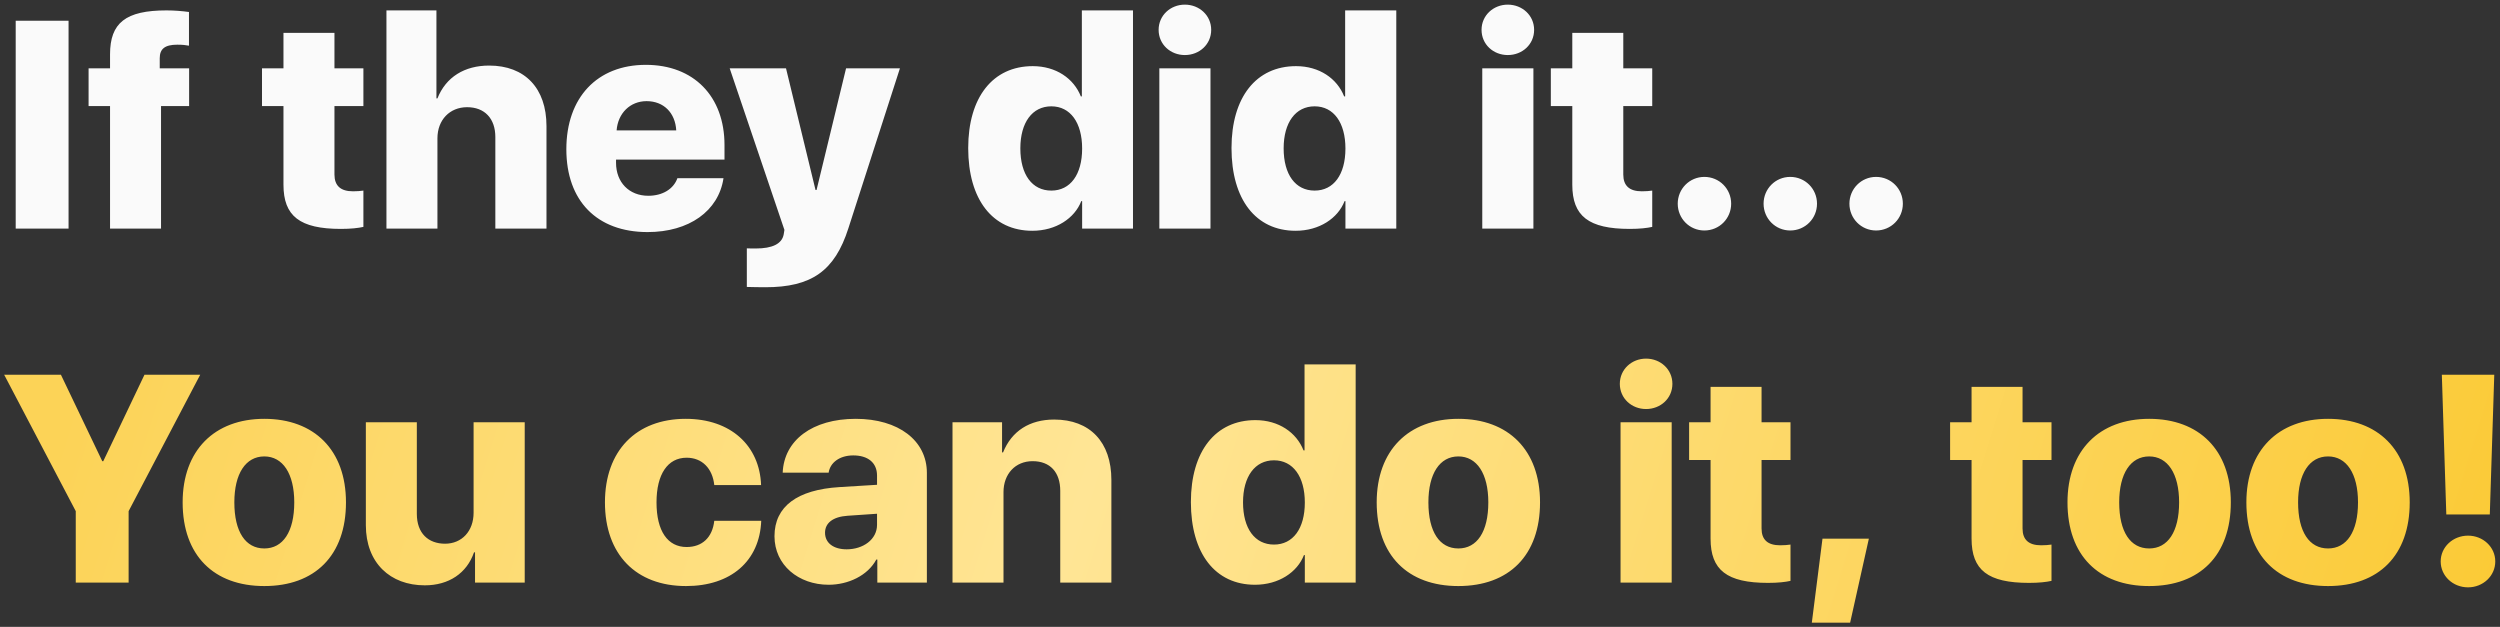
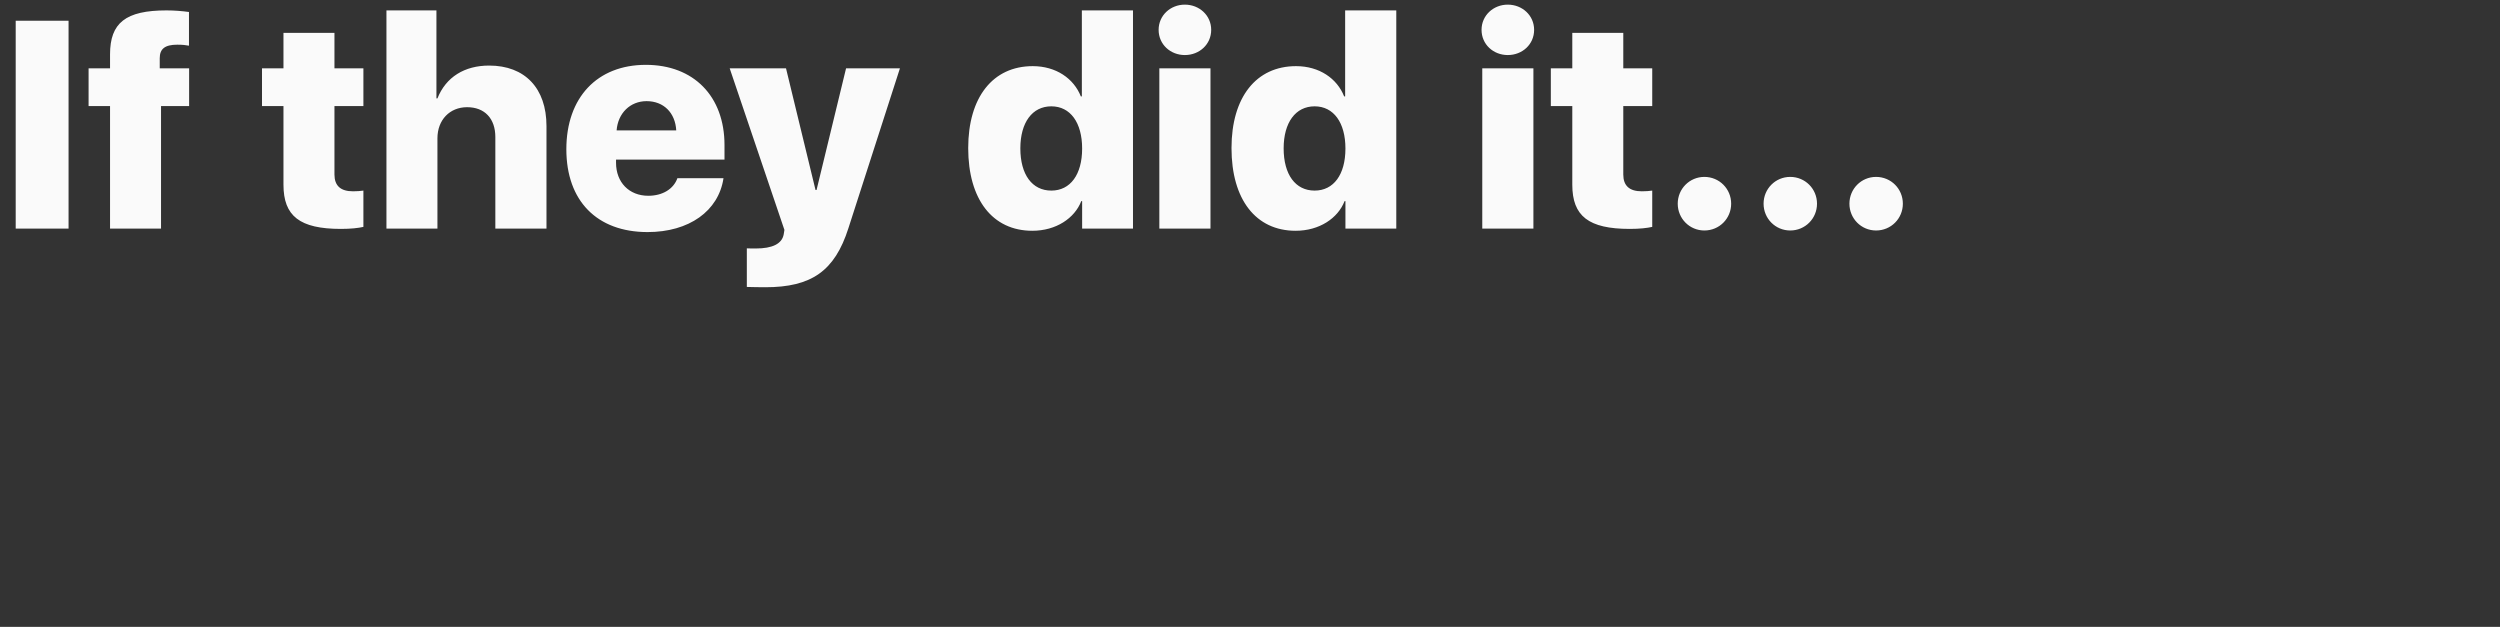
<svg xmlns="http://www.w3.org/2000/svg" width="339" height="85" viewBox="0 0 339 85" fill="none">
  <rect x="0" y="0" width="339" height="85" fill="#333333" stroke="none" />
  <path d="M9.297 31V2.816H2.129V31H9.297ZM14.922 31H21.836V14.379H25.645V9.262H21.66V7.895C21.66 6.625 22.363 6.059 24.043 6.059C24.746 6.059 25.215 6.117 25.625 6.195V1.625C24.746 1.508 23.711 1.41 22.578 1.41C17.031 1.41 14.922 3.109 14.922 7.367V9.262H12.012V14.379H14.922V31ZM38.438 4.457V9.262H35.527V14.379H38.438V25.043C38.438 29.301 40.645 31.039 46.23 31.039C47.578 31.039 48.594 30.922 49.277 30.766V25.844C48.867 25.902 48.438 25.941 47.871 25.941C46.172 25.941 45.352 25.18 45.352 23.656V14.379H49.277V9.262H45.352V4.457H38.438ZM52.402 31H59.316V18.754C59.316 16.273 60.977 14.535 63.34 14.535C65.723 14.535 67.168 16.078 67.168 18.578V31H74.102V17.094C74.102 11.957 71.172 8.891 66.328 8.891C63.008 8.891 60.469 10.434 59.316 13.344H59.18V1.41H52.402V31ZM87.676 13.715C89.981 13.715 91.562 15.277 91.699 17.68H83.613C83.789 15.355 85.449 13.715 87.676 13.715ZM91.856 24.164C91.328 25.648 89.824 26.547 87.91 26.547C85.312 26.547 83.535 24.73 83.535 22.074V21.645H98.242V19.672C98.242 13.051 94.062 8.793 87.578 8.793C80.977 8.793 76.797 13.227 76.797 20.238C76.797 27.23 80.938 31.469 87.812 31.469C93.438 31.469 97.441 28.617 98.106 24.164H91.856ZM103.789 38.949C110.02 38.949 113.184 36.762 115.039 30.961L122.031 9.262H114.727L110.723 25.766H110.586L106.582 9.262H98.945L106.367 31.176L106.27 31.781C106.035 33.07 104.727 33.695 102.48 33.695C102.383 33.695 101.367 33.695 101.27 33.676V38.91C101.367 38.93 103.691 38.949 103.789 38.949ZM139.98 31.293C143.203 31.293 145.723 29.594 146.621 27.27H146.738V31H153.633V1.41H146.699V13.07H146.562C145.605 10.648 143.203 8.969 140.039 8.969C134.629 8.969 131.289 13.188 131.289 20.082C131.289 27.055 134.59 31.293 139.98 31.293ZM142.559 14.418C145.137 14.418 146.738 16.625 146.738 20.141C146.738 23.676 145.137 25.844 142.559 25.844C139.961 25.844 138.359 23.676 138.359 20.121C138.359 16.605 139.98 14.418 142.559 14.418ZM157.207 31H164.141V9.262H157.207V31ZM160.664 7.465C162.637 7.465 164.238 6.02 164.238 4.047C164.238 2.094 162.637 0.629 160.664 0.629C158.711 0.629 157.109 2.094 157.109 4.047C157.109 6.02 158.711 7.465 160.664 7.465ZM175.684 31.293C178.906 31.293 181.426 29.594 182.324 27.27H182.441V31H189.336V1.41H182.402V13.07H182.266C181.309 10.648 178.906 8.969 175.742 8.969C170.332 8.969 166.992 13.188 166.992 20.082C166.992 27.055 170.293 31.293 175.684 31.293ZM178.262 14.418C180.84 14.418 182.441 16.625 182.441 20.141C182.441 23.676 180.84 25.844 178.262 25.844C175.664 25.844 174.062 23.676 174.062 20.121C174.062 16.605 175.684 14.418 178.262 14.418ZM200.996 31H207.93V9.262H200.996V31ZM204.453 7.465C206.426 7.465 208.027 6.02 208.027 4.047C208.027 2.094 206.426 0.629 204.453 0.629C202.5 0.629 200.898 2.094 200.898 4.047C200.898 6.02 202.5 7.465 204.453 7.465ZM213.203 4.457V9.262H210.293V14.379H213.203V25.043C213.203 29.301 215.41 31.039 220.996 31.039C222.344 31.039 223.359 30.922 224.043 30.766V25.844C223.633 25.902 223.203 25.941 222.637 25.941C220.938 25.941 220.117 25.18 220.117 23.656V14.379H224.043V9.262H220.117V4.457H213.203ZM231.113 31.254C233.145 31.254 234.746 29.633 234.746 27.621C234.746 25.609 233.145 23.988 231.113 23.988C229.102 23.988 227.5 25.609 227.5 27.621C227.5 29.633 229.102 31.254 231.113 31.254ZM242.754 31.254C244.785 31.254 246.387 29.633 246.387 27.621C246.387 25.609 244.785 23.988 242.754 23.988C240.742 23.988 239.141 25.609 239.141 27.621C239.141 29.633 240.742 31.254 242.754 31.254ZM254.395 31.254C256.426 31.254 258.027 29.633 258.027 27.621C258.027 25.609 256.426 23.988 254.395 23.988C252.383 23.988 250.781 25.609 250.781 27.621C250.781 29.633 252.383 31.254 254.395 31.254Z" fill="#FAFAFA" />
-   <path d="M17.441 79V69.312L27.148 50.816H19.59L14.004 62.535H13.867L8.262 50.816H0.566L10.273 69.312V79H17.441ZM35.84 79.469C42.695 79.469 46.914 75.328 46.914 68.121C46.914 61.031 42.617 56.793 35.84 56.793C29.082 56.793 24.766 61.07 24.766 68.121C24.766 75.309 28.984 79.469 35.84 79.469ZM35.84 74.371C33.301 74.371 31.777 72.125 31.777 68.121C31.777 64.215 33.32 61.891 35.84 61.891C38.34 61.891 39.902 64.215 39.902 68.121C39.902 72.125 38.359 74.371 35.84 74.371ZM71.152 57.262H64.219V69.527C64.219 72.047 62.598 73.727 60.352 73.727C58.086 73.727 56.523 72.32 56.523 69.684V57.262H49.609V71.207C49.609 76.324 52.91 79.371 57.598 79.371C60.859 79.371 63.301 77.731 64.277 74.898H64.414V79H71.152V57.262ZM103.203 65.777C103.008 60.406 99.062 56.793 92.988 56.793C86.25 56.793 82.031 61.129 82.031 68.121C82.031 75.191 86.25 79.469 93.027 79.469C99.102 79.469 103.008 76.09 103.223 70.621H96.856C96.602 72.887 95.215 74.176 93.106 74.176C90.547 74.176 89.023 72.027 89.023 68.121C89.023 64.293 90.547 62.066 93.106 62.066C95.215 62.066 96.621 63.531 96.856 65.777H103.203ZM114.805 74.488C113.027 74.488 111.875 73.629 111.875 72.242C111.875 70.914 112.949 70.074 114.922 69.938L118.926 69.664V71.168C118.926 73.16 117.031 74.488 114.805 74.488ZM112.363 79.293C115 79.293 117.656 78.062 118.828 75.875H118.965V79H125.684V64.117C125.684 59.742 121.836 56.793 116.035 56.793C110.156 56.793 106.309 59.703 106.133 64.098H112.363C112.559 62.75 113.828 61.754 115.703 61.754C117.656 61.754 118.926 62.711 118.926 64.488V65.738L113.828 66.051C108.145 66.402 105.02 68.648 105.02 72.711C105.02 76.617 108.281 79.293 112.363 79.293ZM129.16 79H136.074V66.734C136.074 64.273 137.676 62.535 140.02 62.535C142.402 62.535 143.77 64.039 143.77 66.559V79H150.703V65.074C150.703 59.938 147.793 56.891 142.949 56.891C139.629 56.891 137.188 58.434 136.016 61.344H135.879V57.262H129.16V79ZM170.176 79.293C173.398 79.293 175.918 77.594 176.816 75.269H176.934V79H183.828V49.41H176.895V61.07H176.758C175.801 58.648 173.398 56.969 170.234 56.969C164.824 56.969 161.484 61.188 161.484 68.082C161.484 75.055 164.785 79.293 170.176 79.293ZM172.754 62.418C175.332 62.418 176.934 64.625 176.934 68.141C176.934 71.676 175.332 73.844 172.754 73.844C170.156 73.844 168.555 71.676 168.555 68.121C168.555 64.606 170.176 62.418 172.754 62.418ZM197.754 79.469C204.609 79.469 208.828 75.328 208.828 68.121C208.828 61.031 204.531 56.793 197.754 56.793C190.996 56.793 186.68 61.07 186.68 68.121C186.68 75.309 190.898 79.469 197.754 79.469ZM197.754 74.371C195.215 74.371 193.691 72.125 193.691 68.121C193.691 64.215 195.234 61.891 197.754 61.891C200.254 61.891 201.816 64.215 201.816 68.121C201.816 72.125 200.273 74.371 197.754 74.371ZM219.746 79H226.68V57.262H219.746V79ZM223.203 55.465C225.176 55.465 226.777 54.02 226.777 52.047C226.777 50.094 225.176 48.629 223.203 48.629C221.25 48.629 219.648 50.094 219.648 52.047C219.648 54.02 221.25 55.465 223.203 55.465ZM231.953 52.457V57.262H229.043V62.379H231.953V73.043C231.953 77.301 234.16 79.039 239.746 79.039C241.094 79.039 242.109 78.922 242.793 78.766V73.844C242.383 73.902 241.953 73.941 241.387 73.941C239.688 73.941 238.867 73.18 238.867 71.656V62.379H242.793V57.262H238.867V52.457H231.953ZM250.879 84.43L253.418 73.043H247.129L245.684 84.43H250.879ZM267.344 52.457V57.262H264.434V62.379H267.344V73.043C267.344 77.301 269.551 79.039 275.137 79.039C276.484 79.039 277.5 78.922 278.184 78.766V73.844C277.773 73.902 277.344 73.941 276.777 73.941C275.078 73.941 274.258 73.18 274.258 71.656V62.379H278.184V57.262H274.258V52.457H267.344ZM291.426 79.469C298.281 79.469 302.5 75.328 302.5 68.121C302.5 61.031 298.203 56.793 291.426 56.793C284.668 56.793 280.352 61.07 280.352 68.121C280.352 75.309 284.57 79.469 291.426 79.469ZM291.426 74.371C288.887 74.371 287.363 72.125 287.363 68.121C287.363 64.215 288.906 61.891 291.426 61.891C293.926 61.891 295.488 64.215 295.488 68.121C295.488 72.125 293.945 74.371 291.426 74.371ZM315.684 79.469C322.539 79.469 326.758 75.328 326.758 68.121C326.758 61.031 322.461 56.793 315.684 56.793C308.926 56.793 304.609 61.07 304.609 68.121C304.609 75.309 308.828 79.469 315.684 79.469ZM315.684 74.371C313.145 74.371 311.621 72.125 311.621 68.121C311.621 64.215 313.164 61.891 315.684 61.891C318.184 61.891 319.746 64.215 319.746 68.121C319.746 72.125 318.203 74.371 315.684 74.371ZM331.113 50.816L331.719 69.762H337.617L338.223 50.816H331.113ZM334.668 79.644C336.699 79.644 338.359 78.102 338.359 76.129C338.359 74.176 336.699 72.633 334.668 72.633C332.617 72.633 330.957 74.176 330.957 76.129C330.957 78.102 332.617 79.644 334.668 79.644Z" fill="url(#paint0_linear_271_494)" />
  <defs>
    <linearGradient id="paint0_linear_271_494" x1="26.334" y1="0.676" x2="374.79" y2="109.139" gradientUnits="userSpaceOnUse">
      <stop stop-color="#FCD357" />
      <stop offset="0.37" stop-color="#FFE595" />
      <stop offset="1" stop-color="#FAC420" />
    </linearGradient>
  </defs>
</svg>